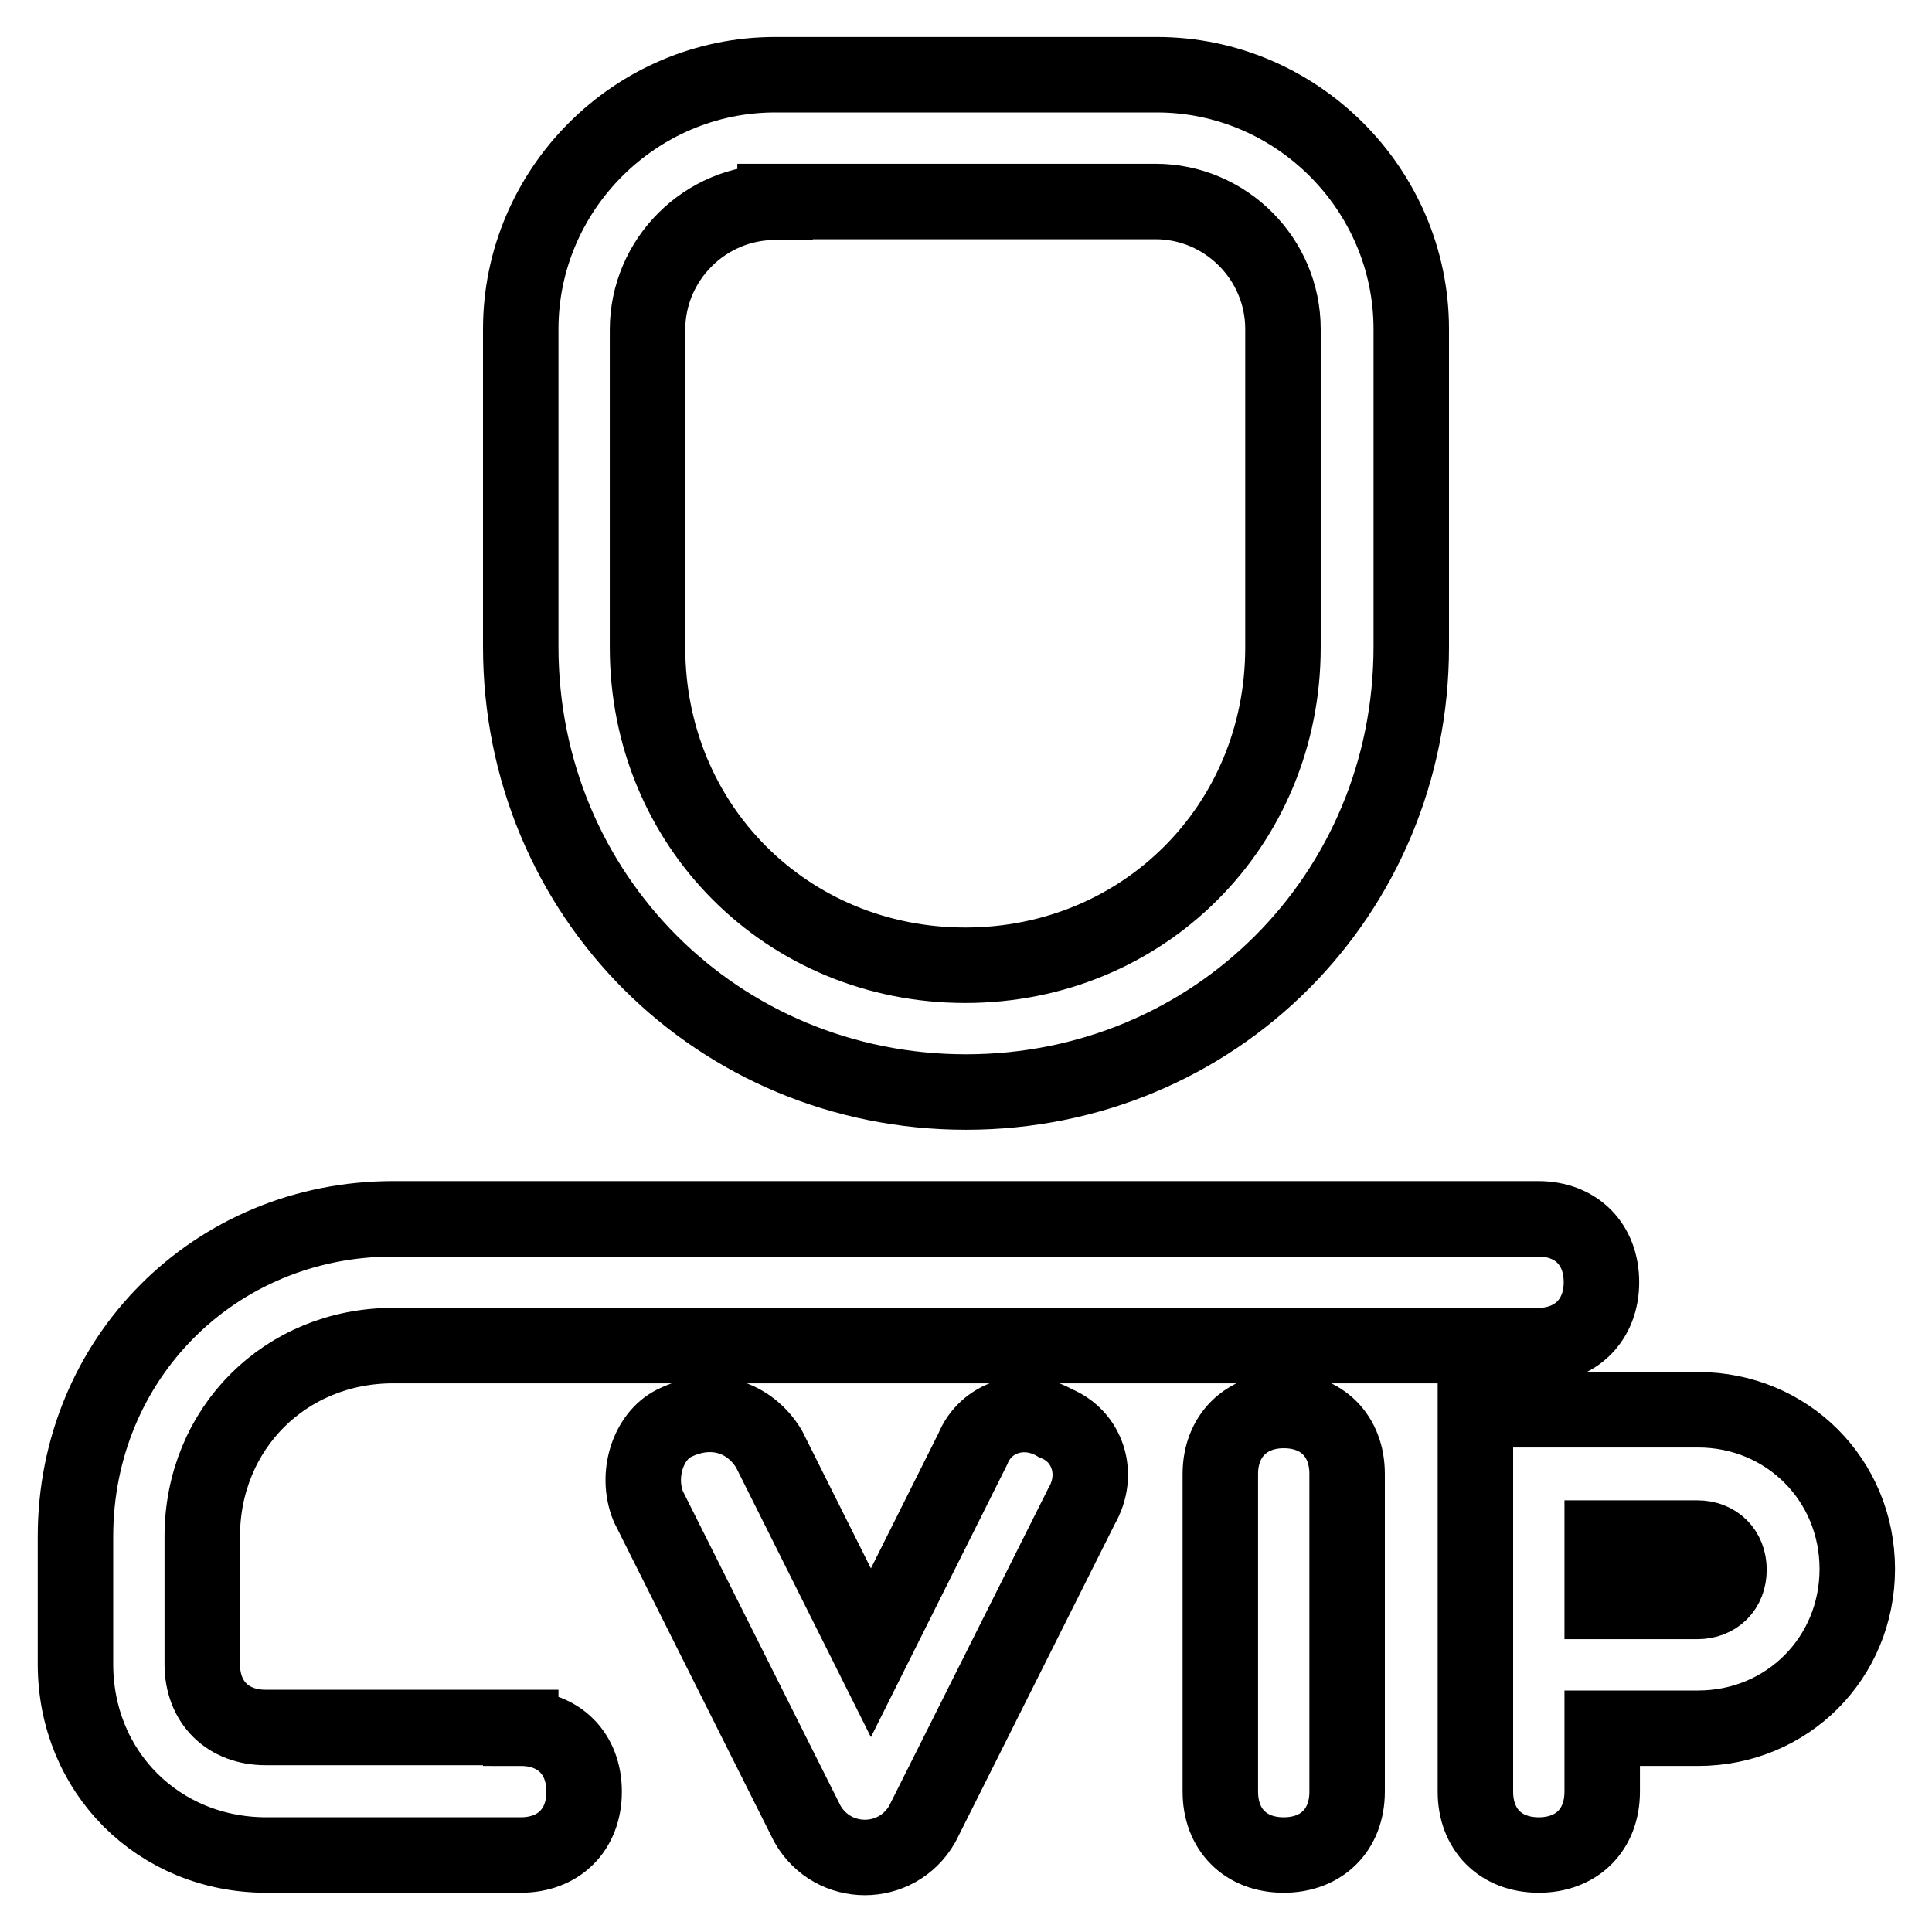
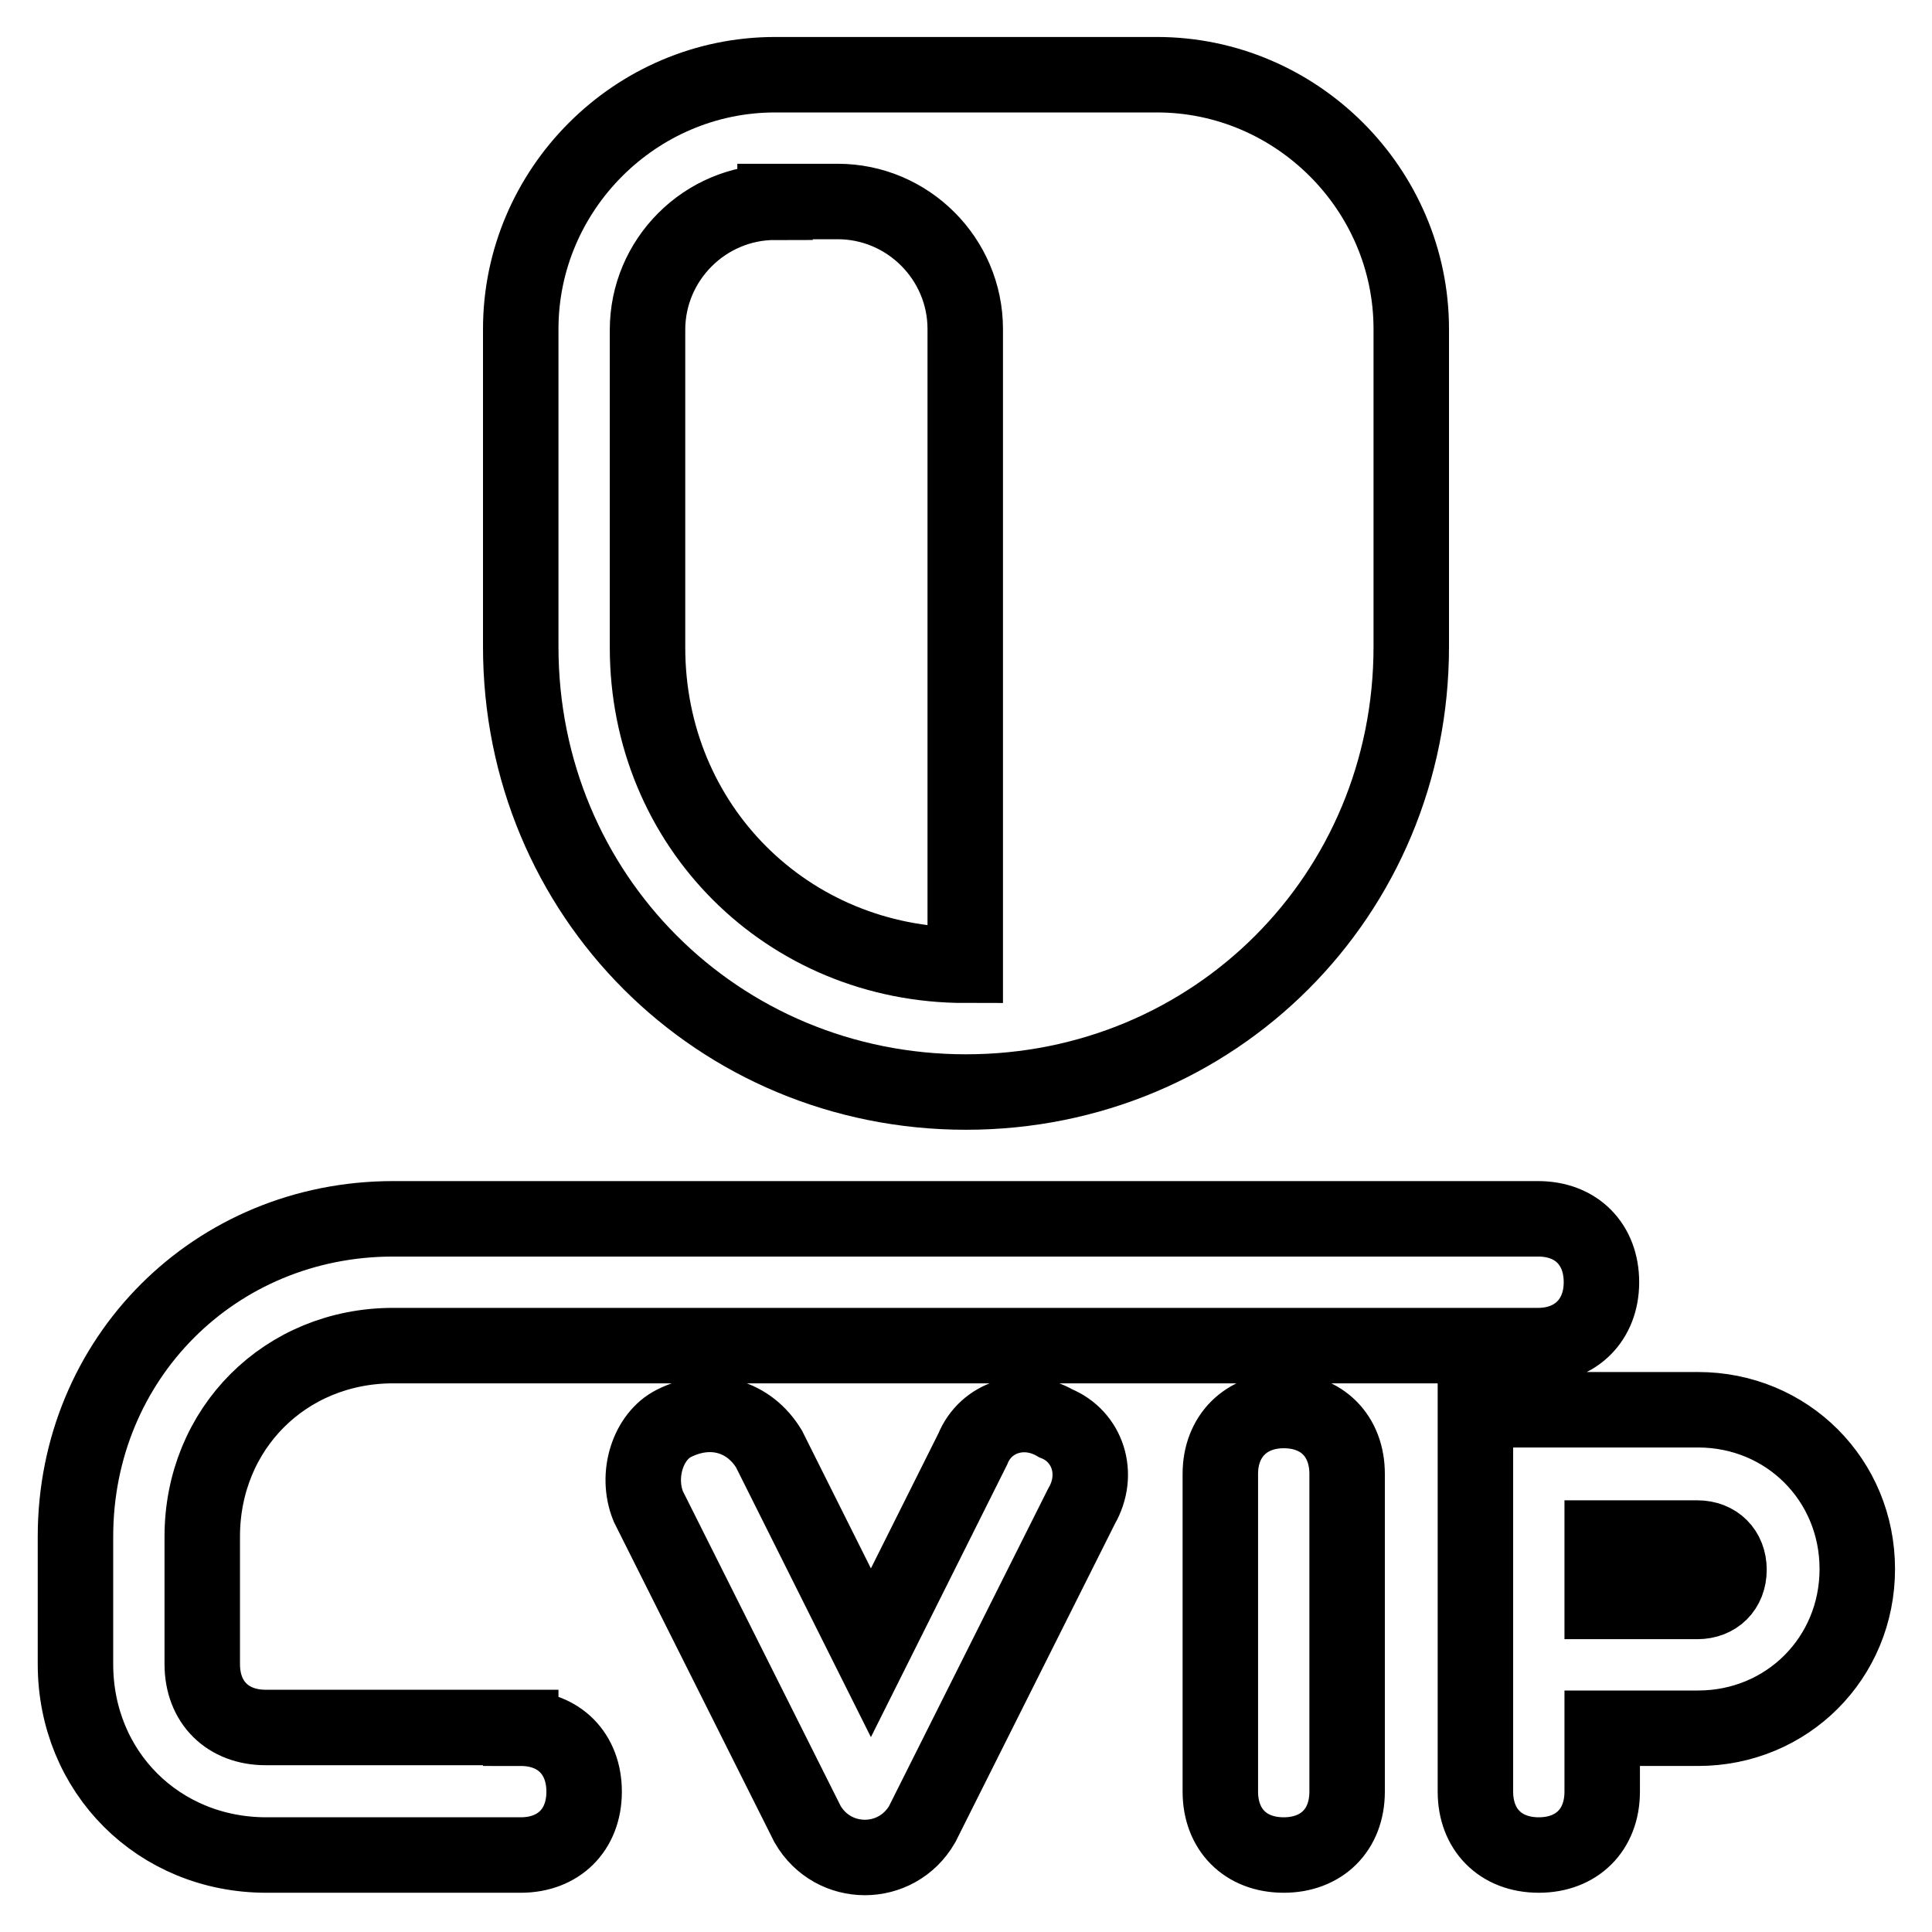
<svg xmlns="http://www.w3.org/2000/svg" version="1.1" x="0px" y="0px" viewBox="0 0 256 256" enable-background="new 0 0 256 256" xml:space="preserve">
  <g>
-     <path stroke-width="10" fill-opacity="0" stroke="#000000" d="M102.7,26.8c-9.3,0-16.9,7.6-16.9,16.9v42.1c0,23.6,18.5,42.1,42.1,42.1c23.6,0,42.1-18.5,42.1-42.1V43.6 c0-9.3-7.6-16.9-16.9-16.9H102.7z M212.3,229v8.4c0,5.1-3.4,8.4-8.4,8.4c-5.1,0-8.4-3.4-8.4-8.4v-50.6h29.5 c11.8,0,21.1,9.3,21.1,21.1c0,11.8-9.3,21.1-21.1,21.1H212.3z M102.7,9.9h50.6c18.5,0,33.7,15.2,33.7,33.7v42.1 c0,32.9-26.1,59-59,59c-32.9,0-59-26.1-59-59V43.6C69,25.1,84.2,9.9,102.7,9.9z M212.3,212.2h12.6c2.5,0,4.2-1.7,4.2-4.2 c0-2.5-1.7-4.2-4.2-4.2h-12.6V212.2z M101.9,192l13.5,27l13.5-27c1.7-4.2,6.7-5.9,11-3.4c4.2,1.7,5.9,6.7,3.4,11l-21.1,42.1 c-3.4,5.9-11.8,5.9-15.2,0l-21.1-42.1c-1.7-4.2,0-9.3,3.4-11C94.3,186.1,99.3,187.7,101.9,192z M170.1,186.9c5.1,0,8.4,3.4,8.4,8.4 v42.1c0,5.1-3.4,8.4-8.4,8.4c-5.1,0-8.4-3.4-8.4-8.4v-42.1C161.7,190.3,165.1,186.9,170.1,186.9z M69,229c5.1,0,8.4,3.4,8.4,8.4 c0,5.1-3.4,8.4-8.4,8.4H35.3c-14.3,0-25.3-11-25.3-25.3v-16.9c0-23.6,18.5-42.1,42.1-42.1h151.7c5.1,0,8.4,3.4,8.4,8.4 s-3.4,8.4-8.4,8.4H52.1c-14.3,0-25.3,11-25.3,25.3v16.9c0,5.1,3.4,8.4,8.4,8.4H69z" />
+     <path stroke-width="10" fill-opacity="0" stroke="#000000" d="M102.7,26.8c-9.3,0-16.9,7.6-16.9,16.9v42.1c0,23.6,18.5,42.1,42.1,42.1V43.6 c0-9.3-7.6-16.9-16.9-16.9H102.7z M212.3,229v8.4c0,5.1-3.4,8.4-8.4,8.4c-5.1,0-8.4-3.4-8.4-8.4v-50.6h29.5 c11.8,0,21.1,9.3,21.1,21.1c0,11.8-9.3,21.1-21.1,21.1H212.3z M102.7,9.9h50.6c18.5,0,33.7,15.2,33.7,33.7v42.1 c0,32.9-26.1,59-59,59c-32.9,0-59-26.1-59-59V43.6C69,25.1,84.2,9.9,102.7,9.9z M212.3,212.2h12.6c2.5,0,4.2-1.7,4.2-4.2 c0-2.5-1.7-4.2-4.2-4.2h-12.6V212.2z M101.9,192l13.5,27l13.5-27c1.7-4.2,6.7-5.9,11-3.4c4.2,1.7,5.9,6.7,3.4,11l-21.1,42.1 c-3.4,5.9-11.8,5.9-15.2,0l-21.1-42.1c-1.7-4.2,0-9.3,3.4-11C94.3,186.1,99.3,187.7,101.9,192z M170.1,186.9c5.1,0,8.4,3.4,8.4,8.4 v42.1c0,5.1-3.4,8.4-8.4,8.4c-5.1,0-8.4-3.4-8.4-8.4v-42.1C161.7,190.3,165.1,186.9,170.1,186.9z M69,229c5.1,0,8.4,3.4,8.4,8.4 c0,5.1-3.4,8.4-8.4,8.4H35.3c-14.3,0-25.3-11-25.3-25.3v-16.9c0-23.6,18.5-42.1,42.1-42.1h151.7c5.1,0,8.4,3.4,8.4,8.4 s-3.4,8.4-8.4,8.4H52.1c-14.3,0-25.3,11-25.3,25.3v16.9c0,5.1,3.4,8.4,8.4,8.4H69z" />
  </g>
</svg>